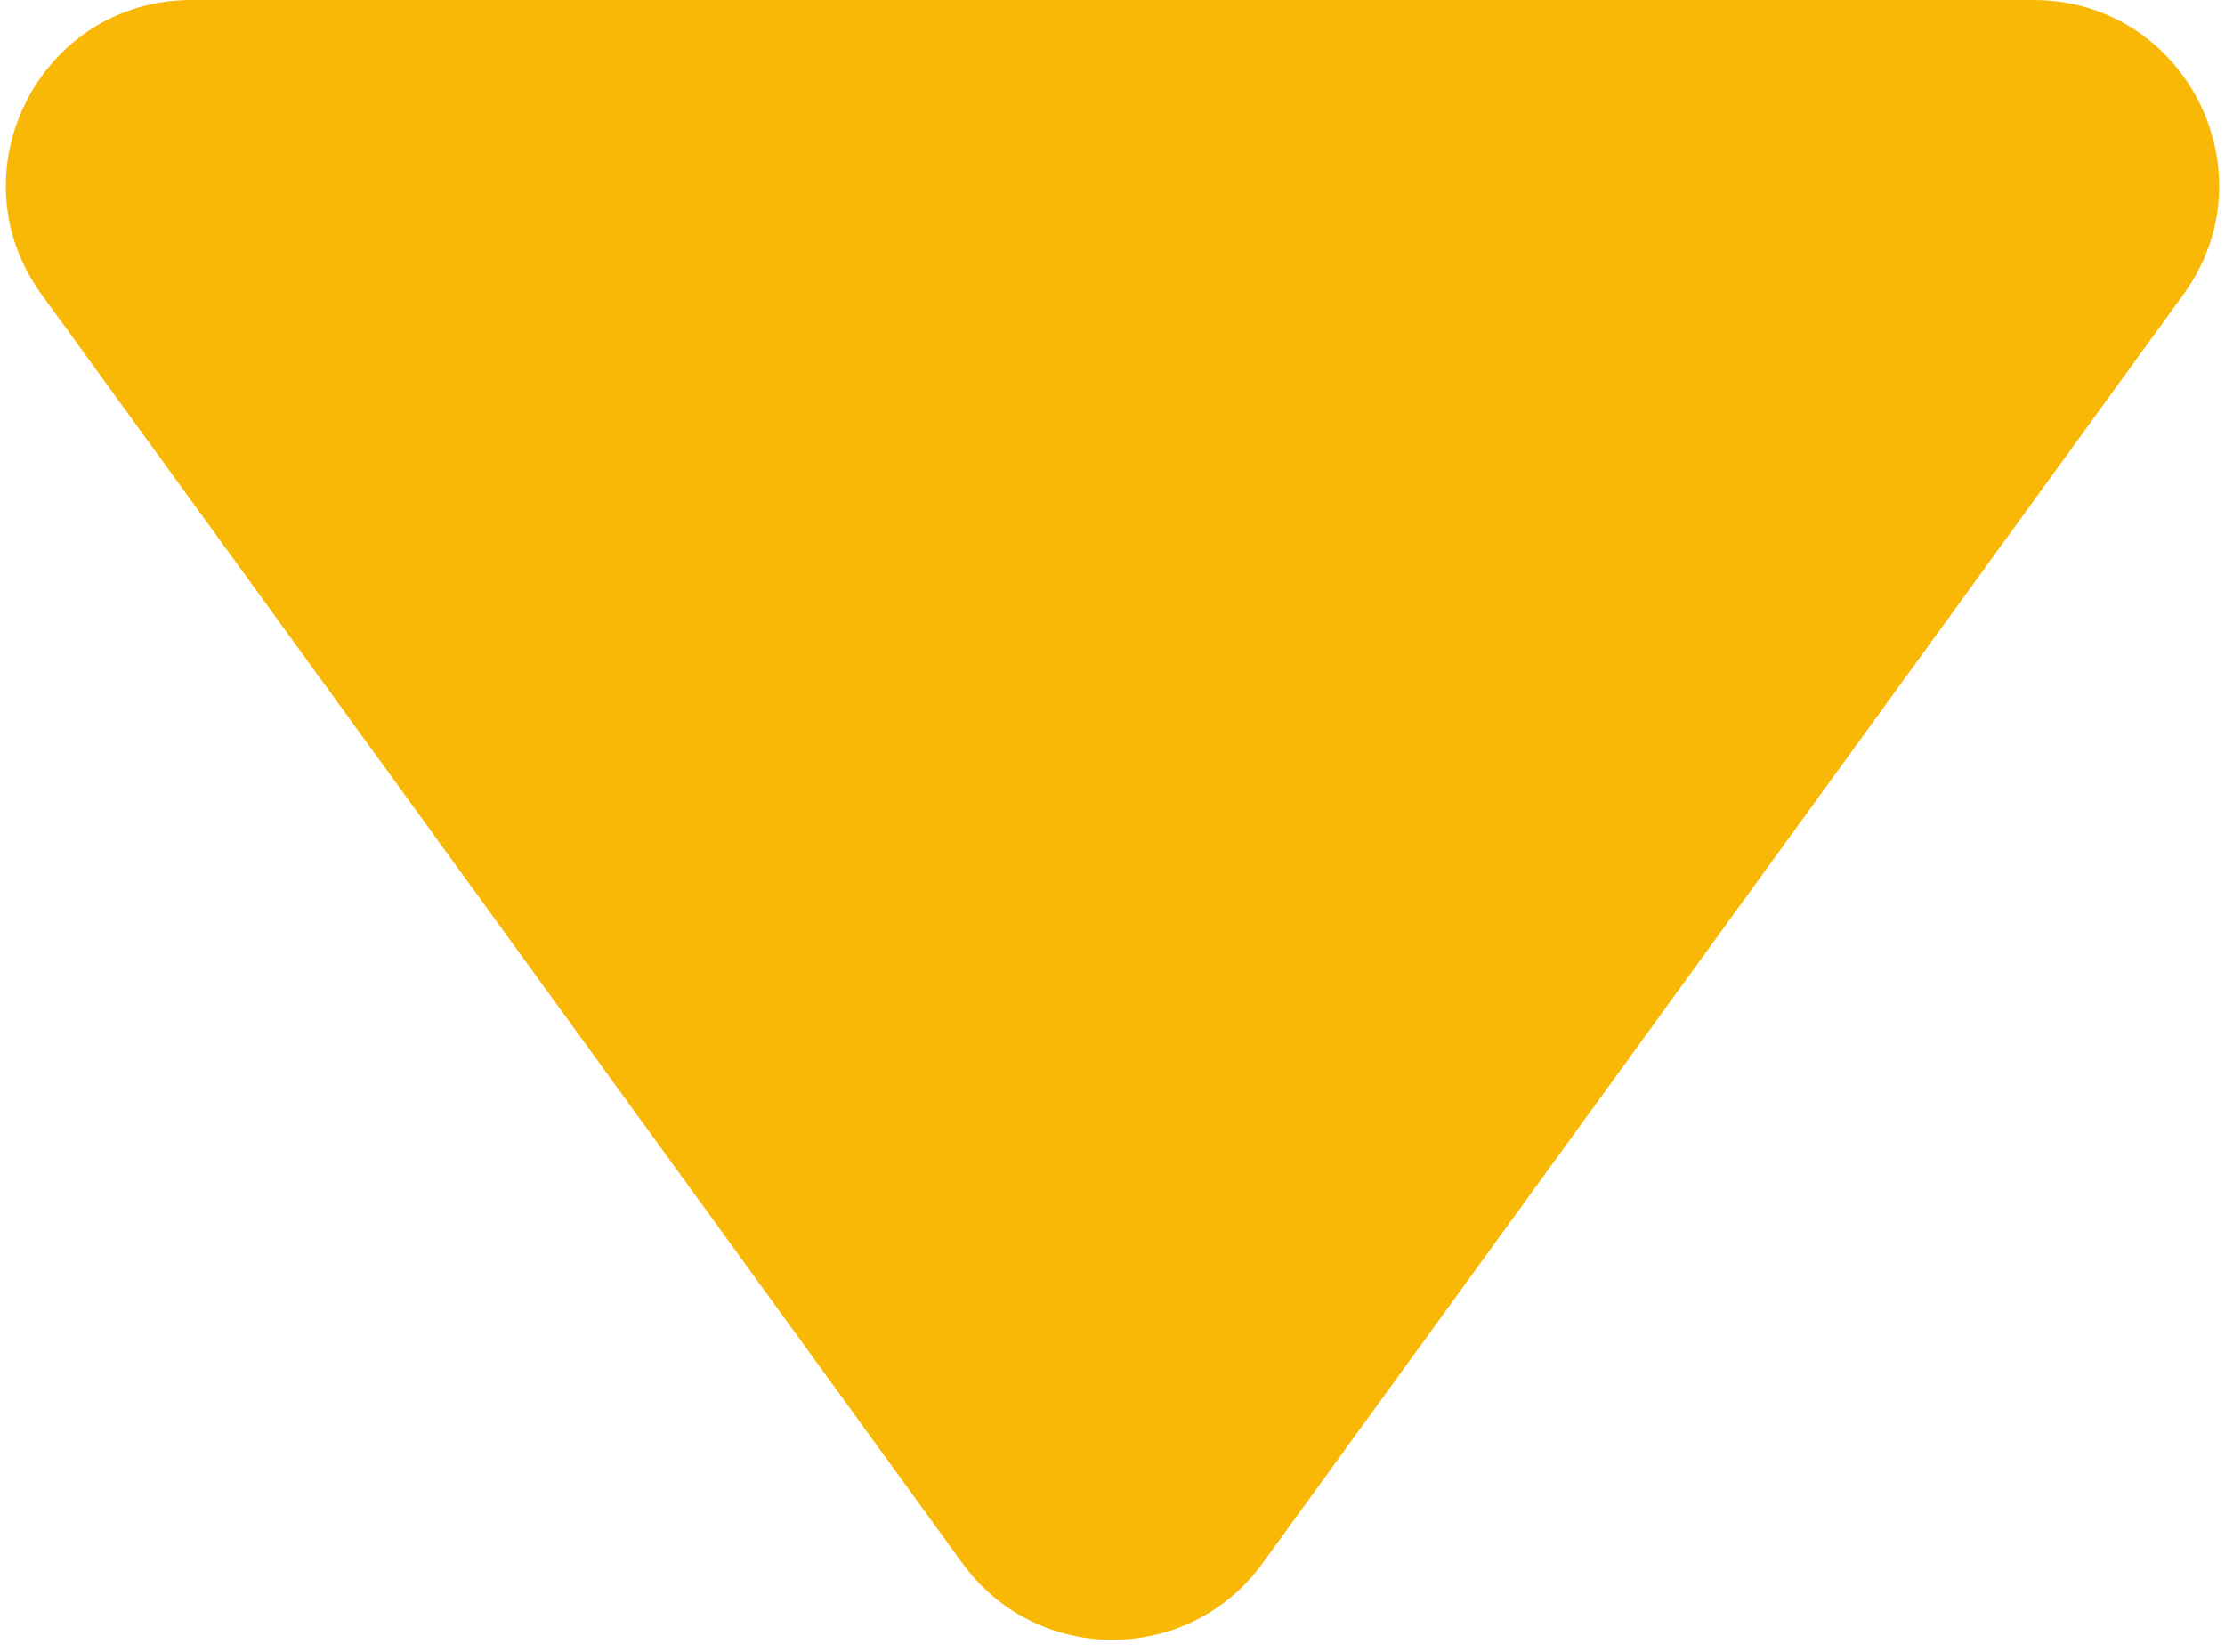
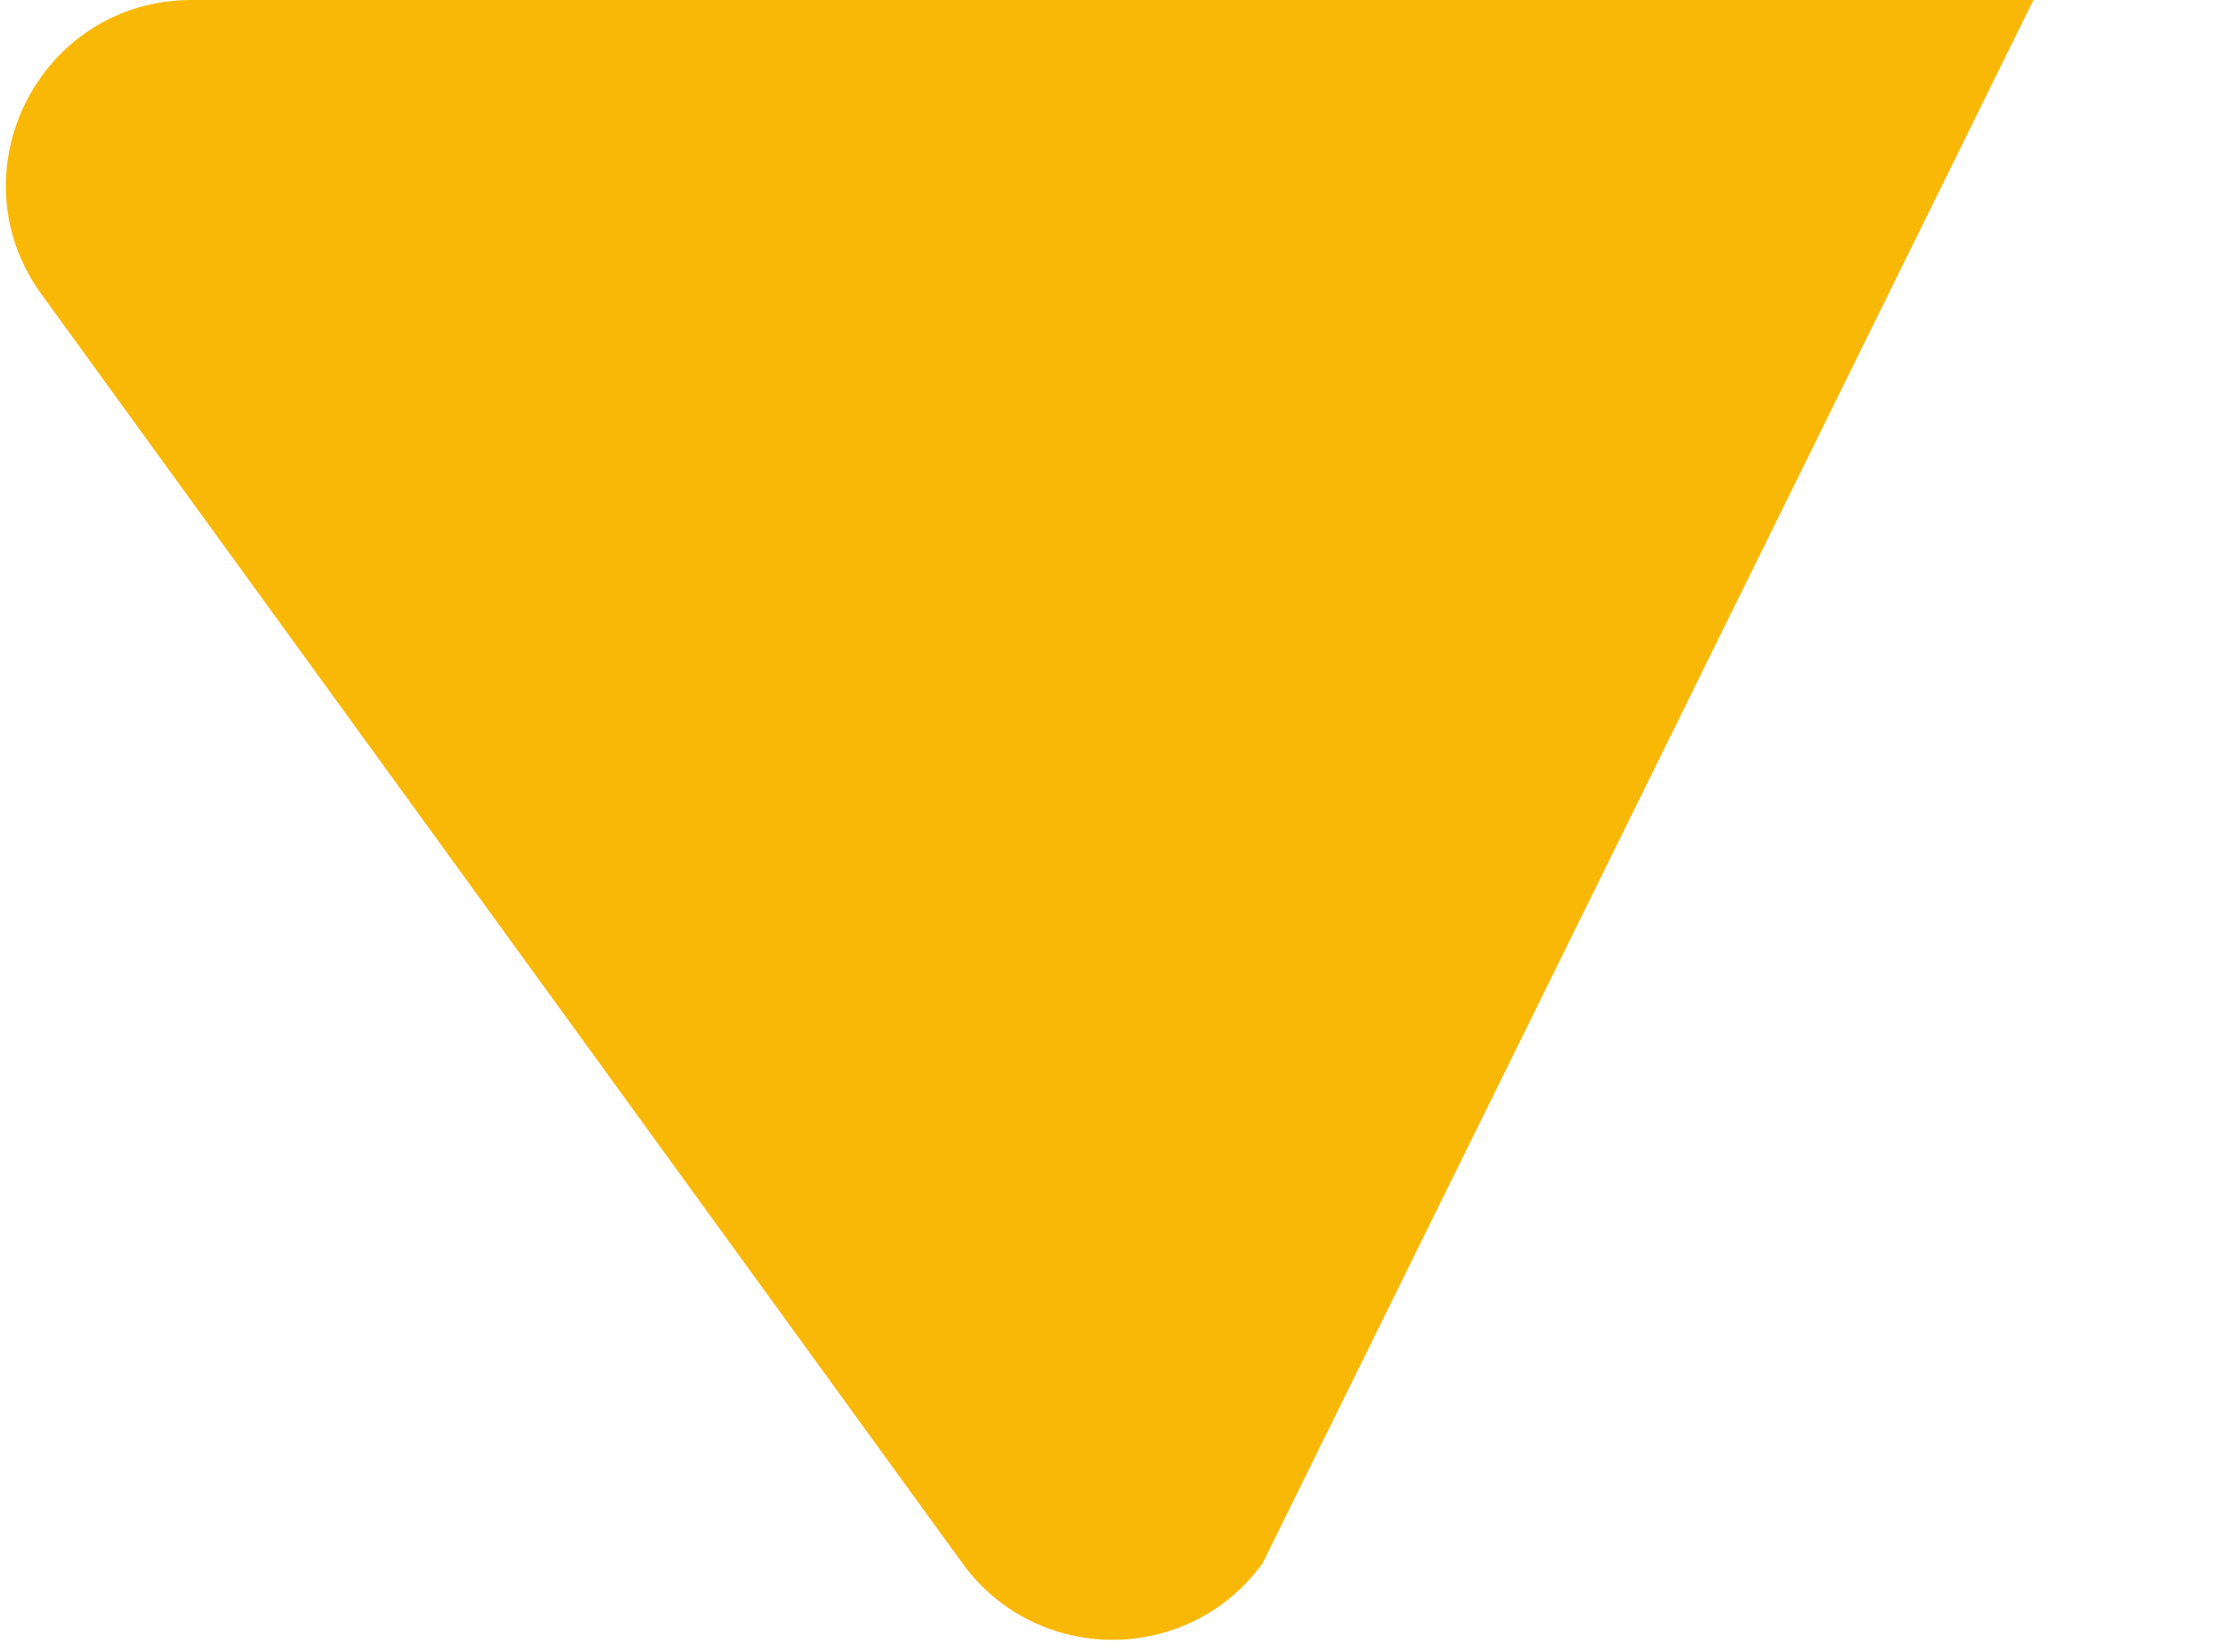
<svg xmlns="http://www.w3.org/2000/svg" width="132" height="98" viewBox="0 0 132 98" fill="none">
-   <path d="M74.902 92.735C70.51 98.786 61.49 98.786 57.098 92.735L2.463 17.461C-2.815 10.19 2.38 0 11.366 0L120.634 0C129.62 0 134.815 10.19 129.537 17.461L74.902 92.735Z" fill="#F9B805" />
+   <path d="M74.902 92.735C70.51 98.786 61.49 98.786 57.098 92.735L2.463 17.461C-2.815 10.19 2.38 0 11.366 0L120.634 0L74.902 92.735Z" fill="#F9B805" />
</svg>